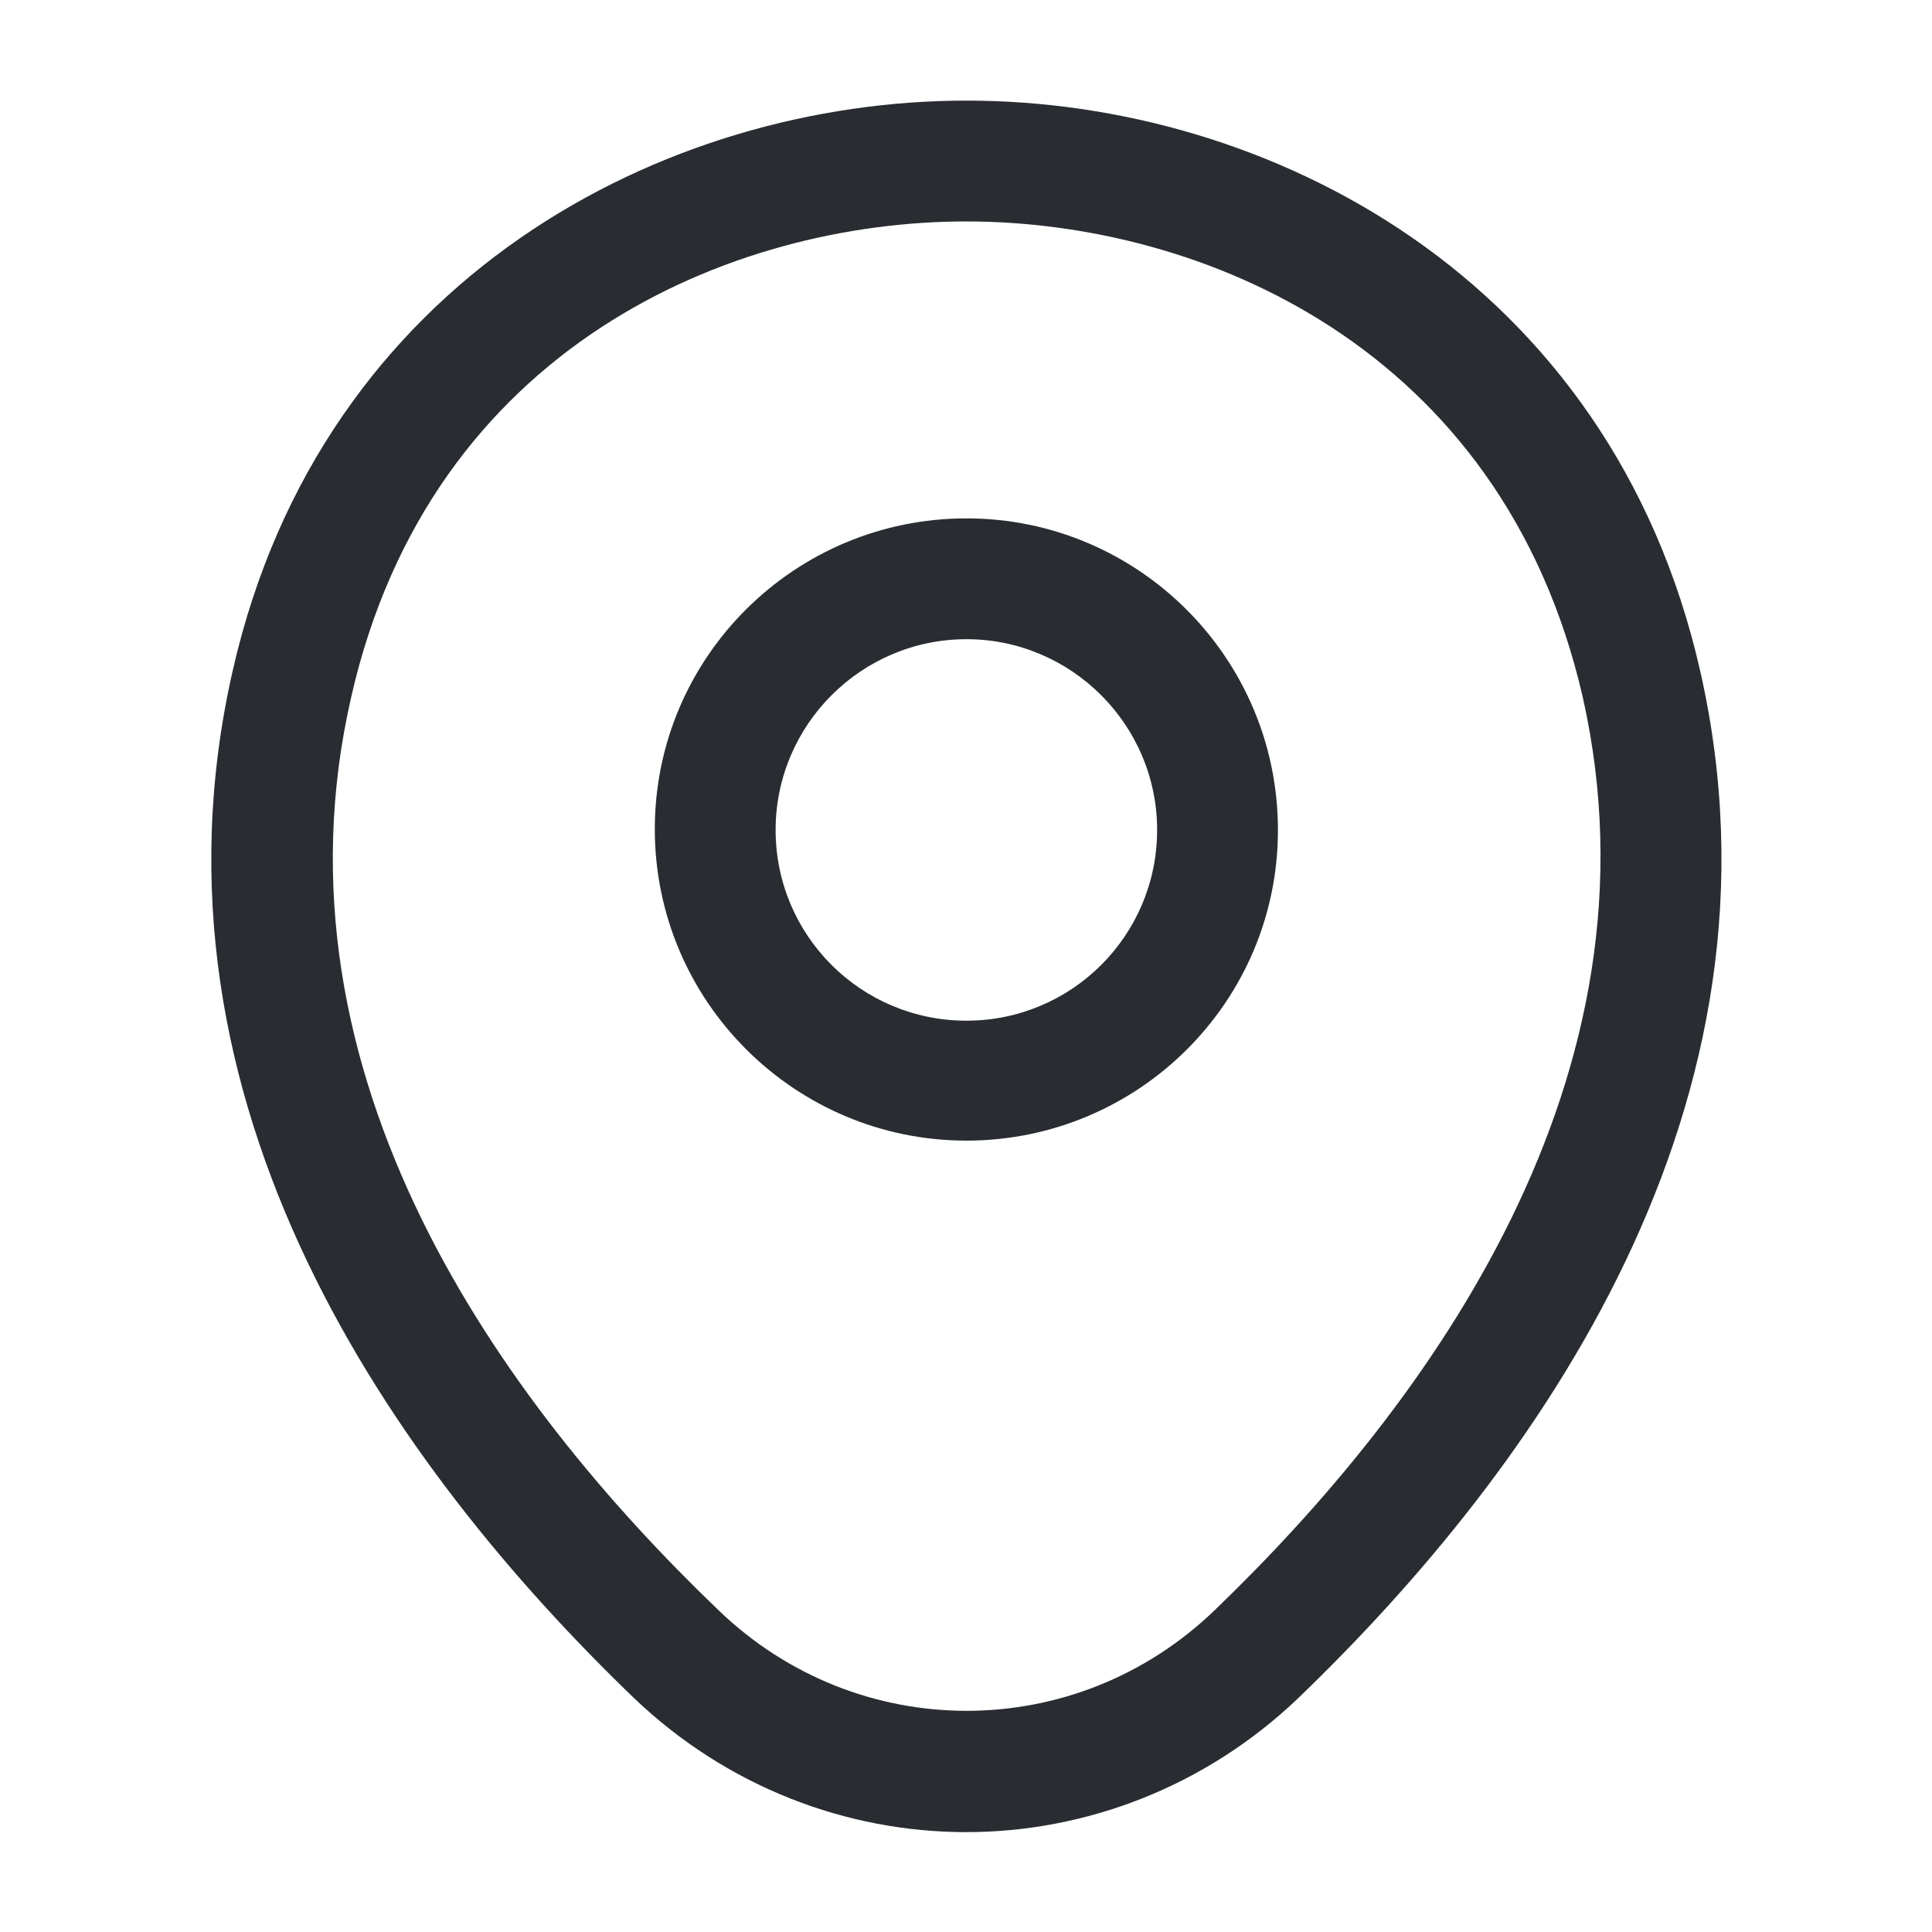
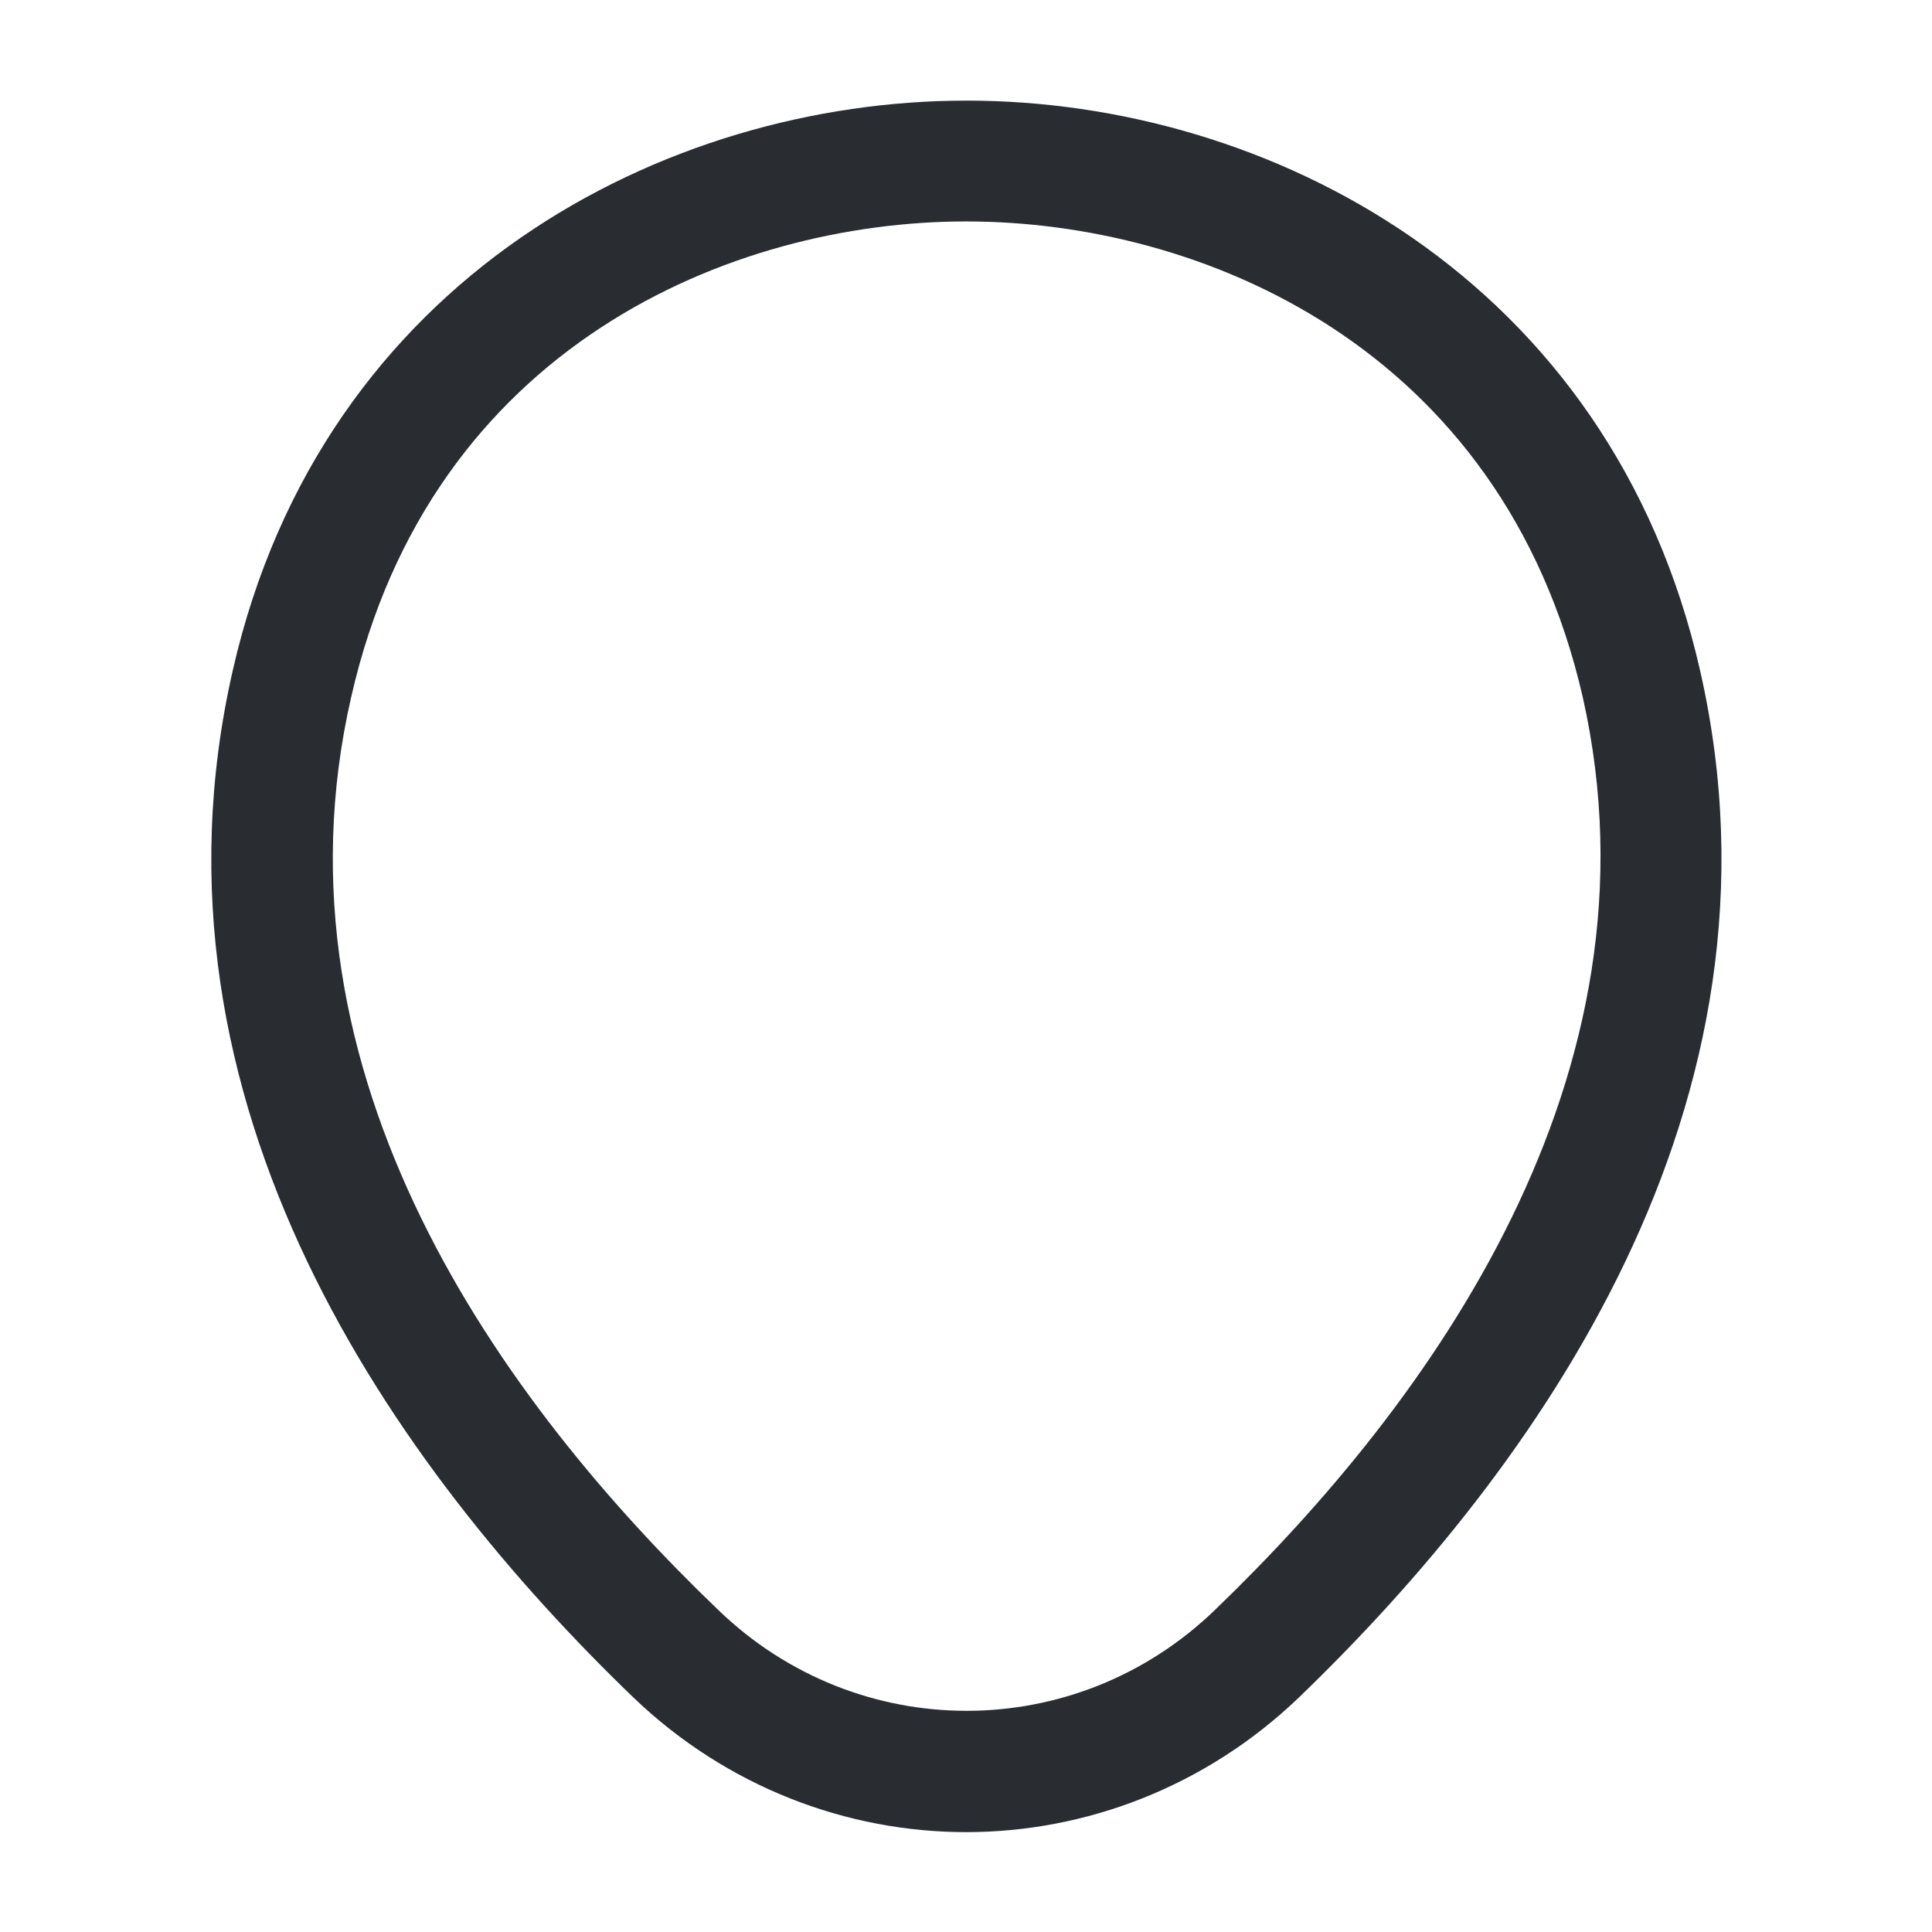
<svg xmlns="http://www.w3.org/2000/svg" width="13" height="13" viewBox="0 0 13 13" fill="none">
  <g id="vuesax/outline/location">
    <g id="location">
-       <path id="Vector" d="M6.503 7.675C5.349 7.675 4.406 6.738 4.406 5.579C4.406 4.42 5.349 3.488 6.503 3.488C7.656 3.488 8.599 4.425 8.599 5.585C8.599 6.744 7.656 7.675 6.503 7.675ZM6.503 4.301C5.798 4.301 5.219 4.875 5.219 5.585C5.219 6.294 5.793 6.868 6.503 6.868C7.212 6.868 7.786 6.294 7.786 5.585C7.786 4.875 7.207 4.301 6.503 4.301Z" fill="#292D32" />
      <path id="Vector_2" d="M6.501 12.328C5.699 12.328 4.892 12.025 4.264 11.424C2.666 9.885 0.9 7.432 1.566 4.512C2.168 1.863 4.48 0.677 6.501 0.677C6.501 0.677 6.501 0.677 6.506 0.677C8.527 0.677 10.84 1.863 11.441 4.518C12.102 7.437 10.336 9.885 8.738 11.424C8.11 12.025 7.303 12.328 6.501 12.328ZM6.501 1.49C4.925 1.49 2.899 2.329 2.363 4.691C1.778 7.242 3.381 9.441 4.833 10.833C5.77 11.738 7.238 11.738 8.175 10.833C9.621 9.441 11.224 7.242 10.65 4.691C10.108 2.329 8.077 1.49 6.501 1.49Z" fill="#292D32" />
    </g>
  </g>
</svg>